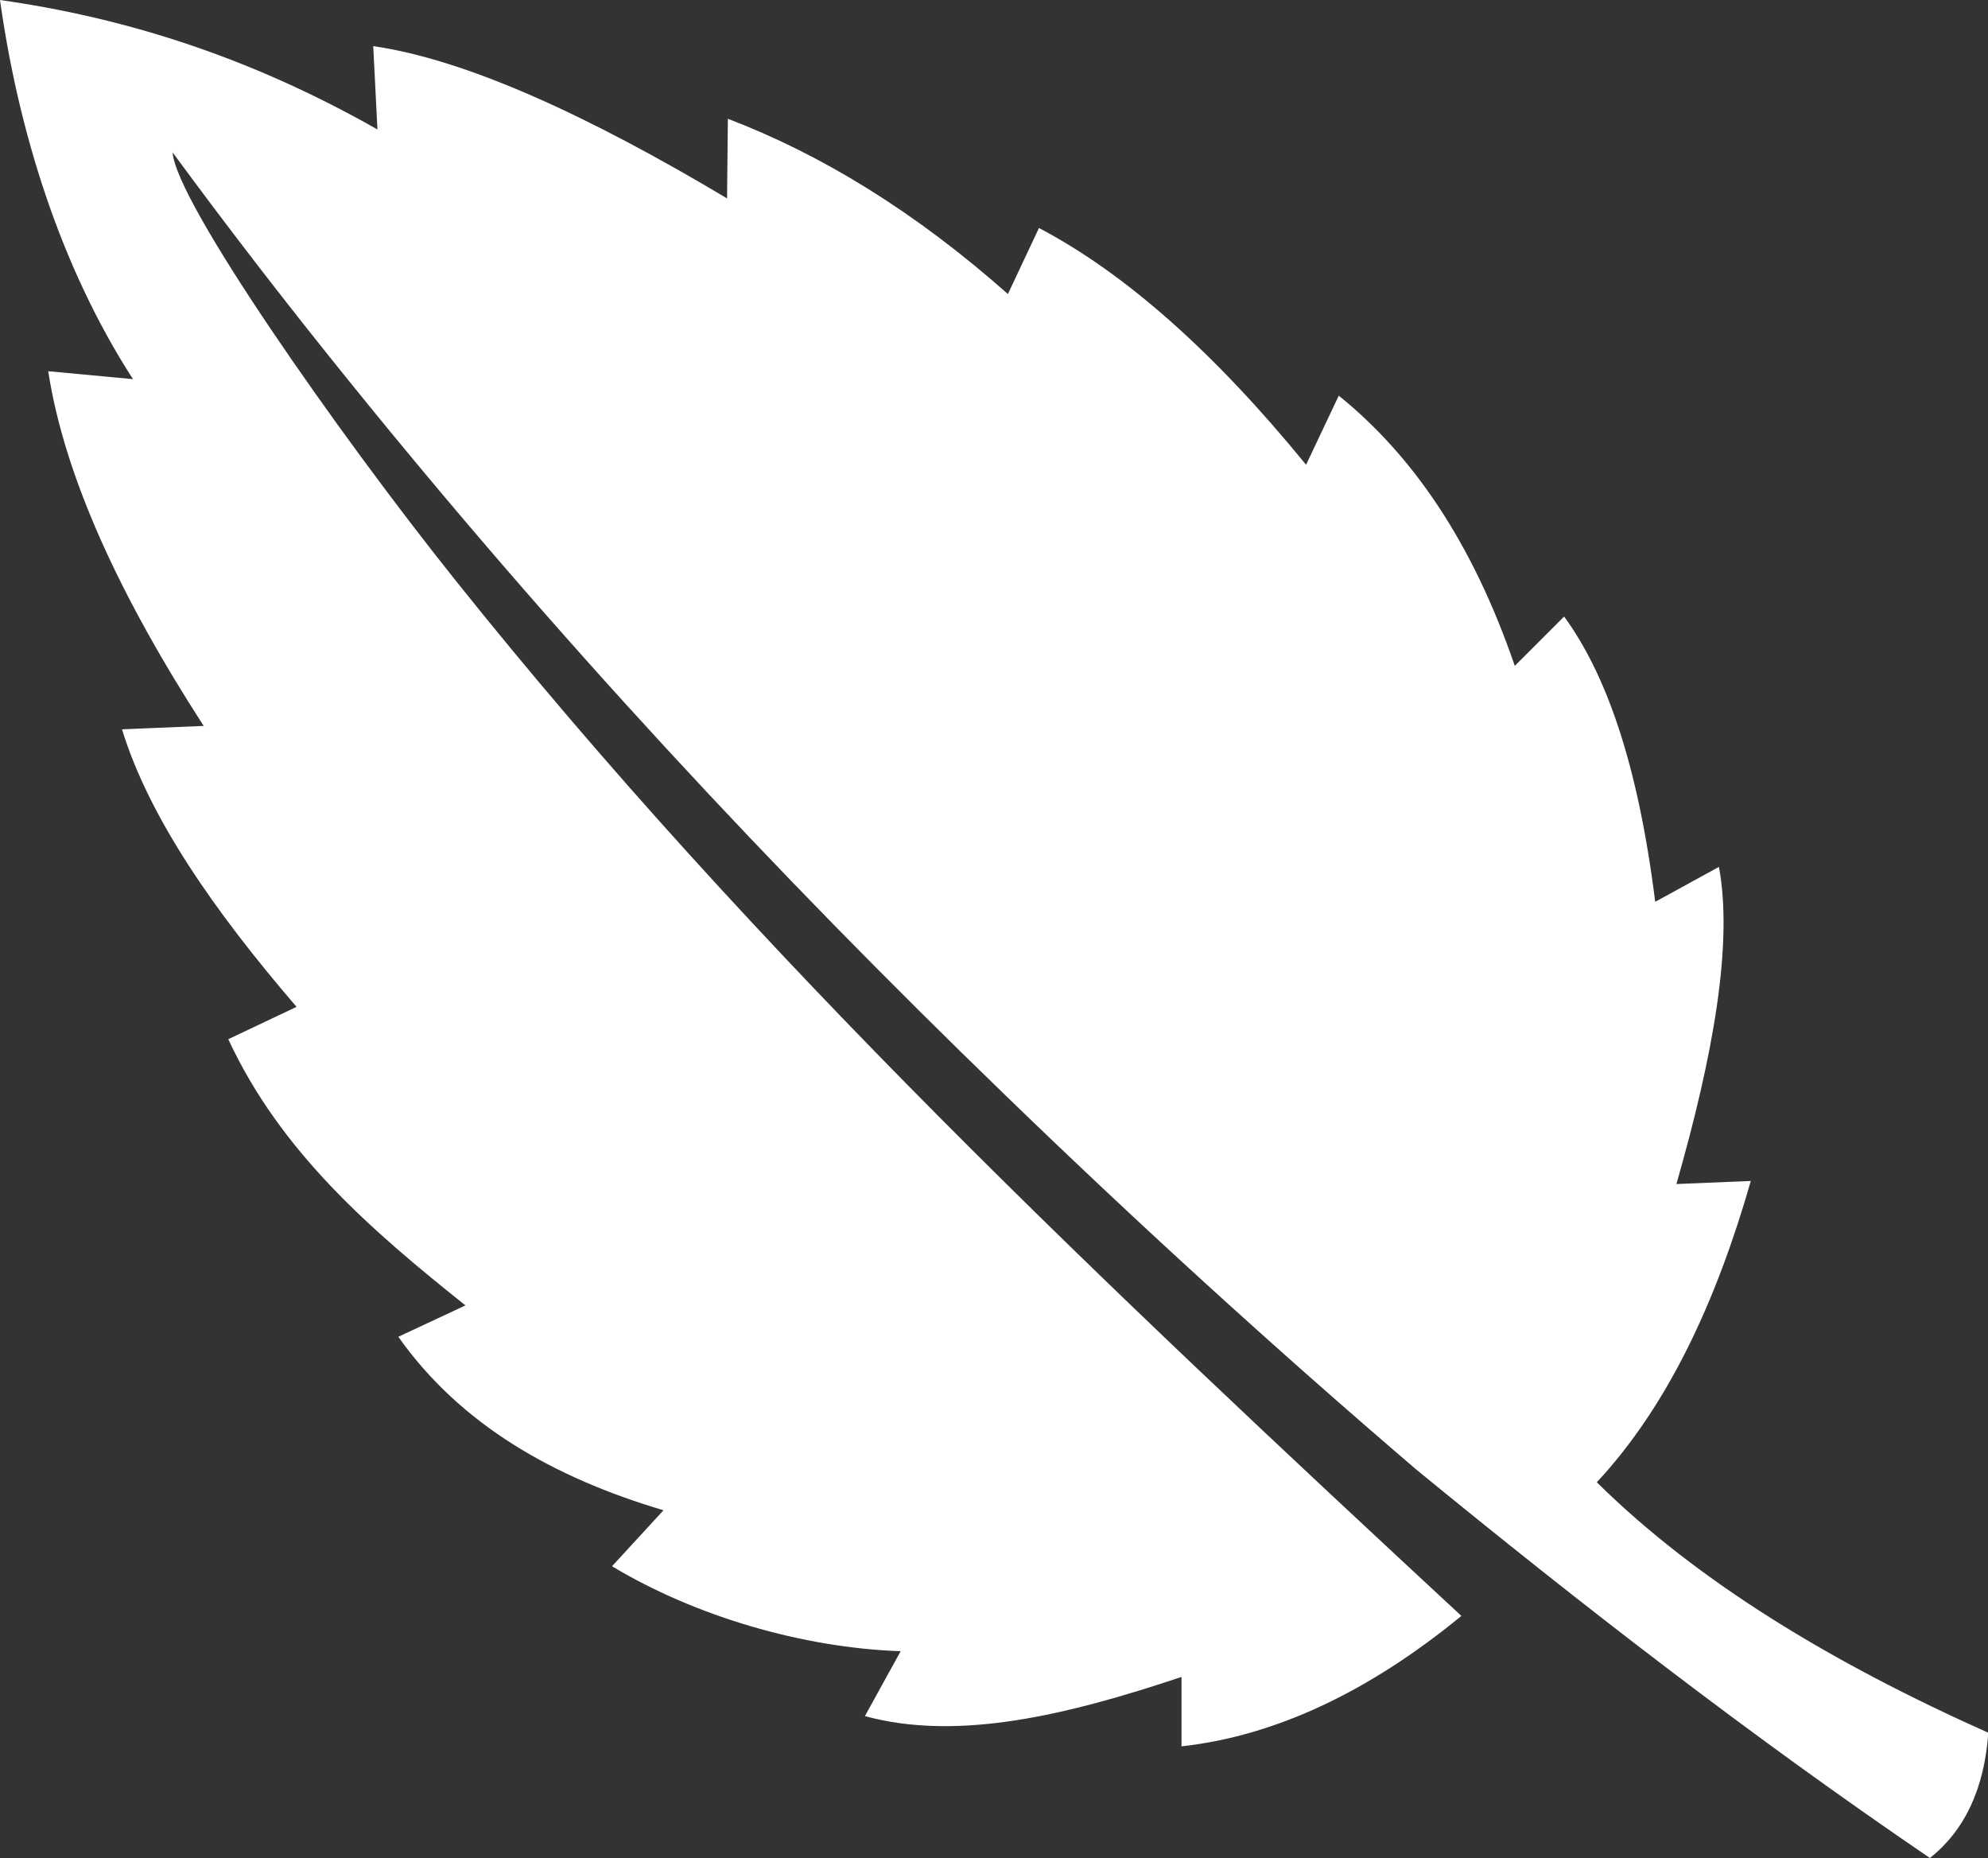
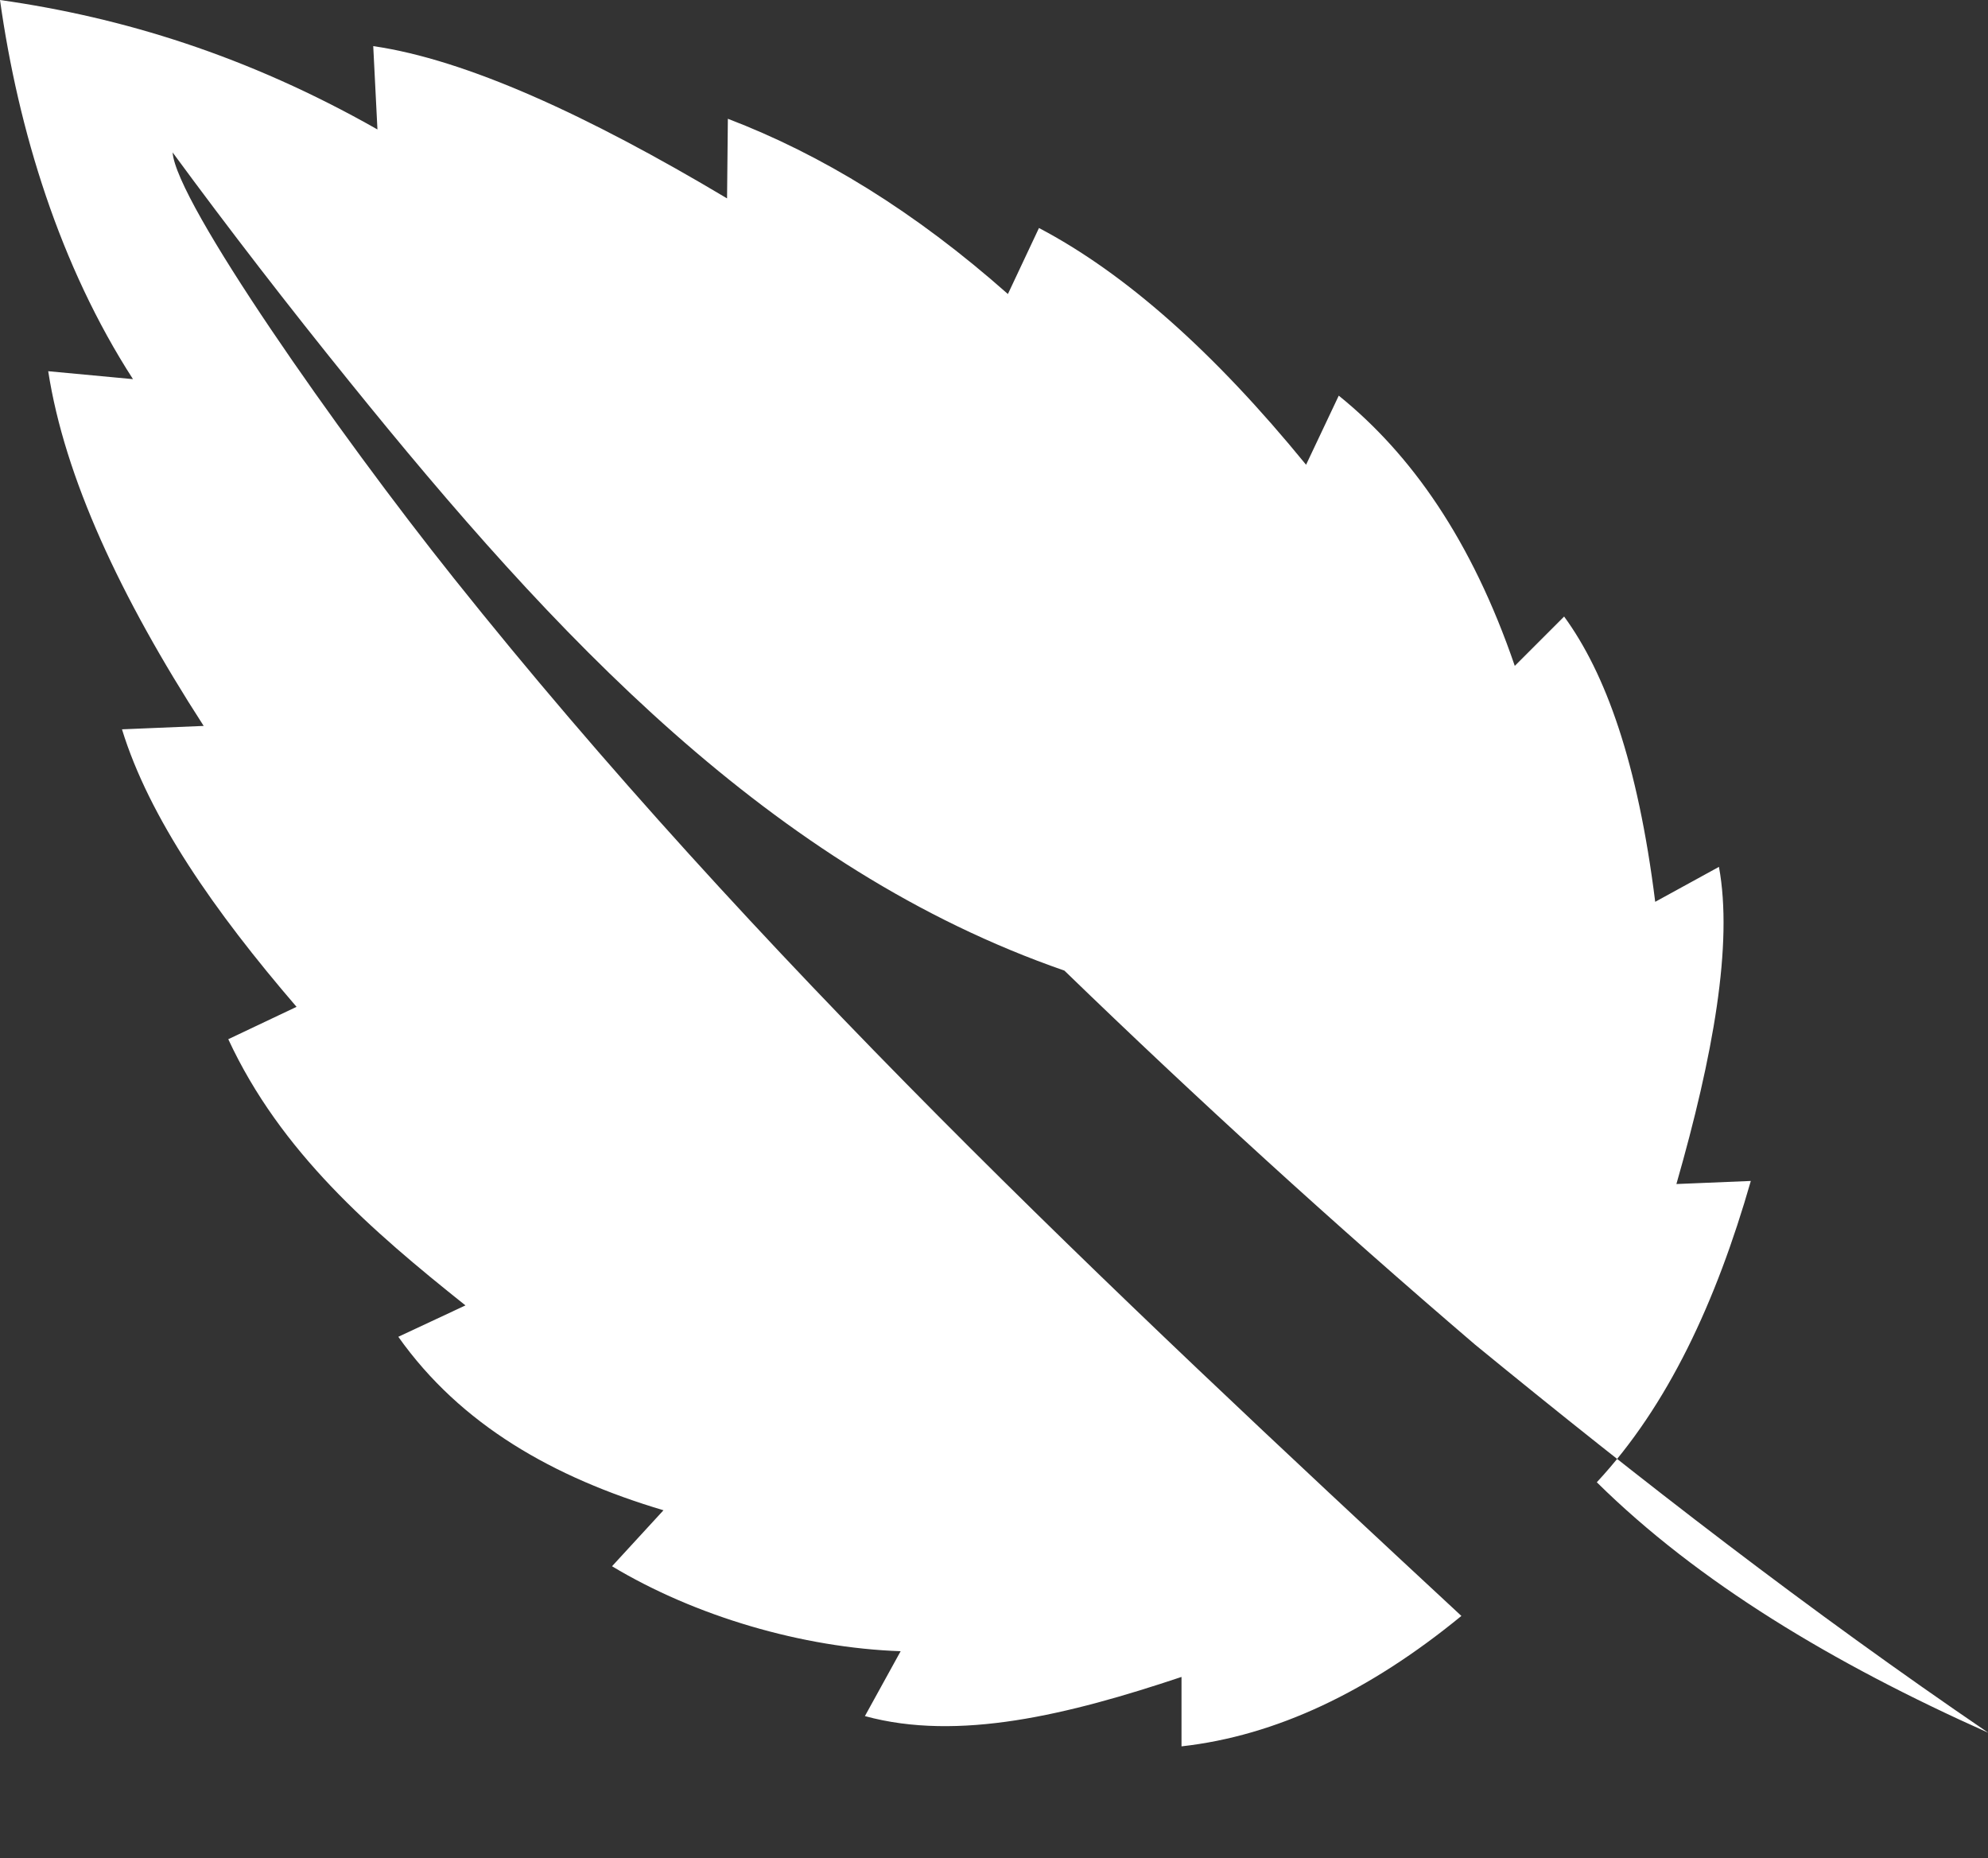
<svg xmlns="http://www.w3.org/2000/svg" version="1.1" id="Layer_1" x="0px" y="0px" viewBox="0 0 122.88 114.84" style="enable-background:new 0 0 122.88 114.84" xml:space="preserve">
  <rect x="0" y="0" width="122.88" height="114.84" fill="#333333" stroke="none" />
  <style type="text/css">.st0{fill-rule:evenodd;clip-rule:evenodd;}</style>
  <g>
-     <path fill="white" class="st0" d="M8.22,23.43C3.7,16.43,1.13,8.06,0,0c7.55,1.07,15.28,3.43,23.33,8l-0.26-5.15 c5.72,0.83,13.19,4.23,21.87,9.41l0.05-4.92c5.77,2.2,11.54,5.72,17.31,10.83l1.92-4.08c5.31,2.79,10.81,7.65,16.51,14.63 l2.02-4.27c4.48,3.62,8.22,8.93,10.88,16.7l3.05-3.05c2.56,3.51,4.55,8.99,5.63,17.63l3.94-2.16c0.88,4.78-0.36,11.68-2.63,19.6 l4.6-0.19c-2.14,7.46-5.12,13.89-9.52,18.62c6.25,6.17,14.57,11.18,24.2,15.48c-0.25,3.48-1.47,6.04-3.61,7.74 c-11.05-7.52-21.52-15.63-31.73-23.99c-8.77-7.5-17.22-15.21-25.38-23.11C47.68,53.7,34.26,39.25,21.6,23.58 c-3.76-4.65-7.41-9.37-10.93-14.16c0.2,3.05,10.24,17.37,17.37,26.3c18.65,23.38,40.43,43.86,62.29,64.14 c-5.71,4.68-11.47,7.41-17.3,8.06v-4.29c-7,2.34-13.79,4-19.57,2.42l2.21-4.01c-6.07-0.21-12.7-2.16-17.84-5.25l3.18-3.46 c-6.79-2.02-12.53-5.27-16.39-10.72l4.15-1.94c-5.82-4.64-11.42-9.47-14.66-16.45l4.22-2c-5.1-5.93-9.12-11.71-10.79-17.15 l5.05-0.21c-5.17-8-8.6-15.38-9.61-21.92L8.22,23.43L8.22,23.43z" />
+     <path fill="white" class="st0" d="M8.22,23.43C3.7,16.43,1.13,8.06,0,0c7.55,1.07,15.28,3.43,23.33,8l-0.26-5.15 c5.72,0.83,13.19,4.23,21.87,9.41l0.05-4.92c5.77,2.2,11.54,5.72,17.31,10.83l1.92-4.08c5.31,2.79,10.81,7.65,16.51,14.63 l2.02-4.27c4.48,3.62,8.22,8.93,10.88,16.7l3.05-3.05c2.56,3.51,4.55,8.99,5.63,17.63l3.94-2.16c0.88,4.78-0.36,11.68-2.63,19.6 l4.6-0.19c-2.14,7.46-5.12,13.89-9.52,18.62c6.25,6.17,14.57,11.18,24.2,15.48c-11.05-7.52-21.52-15.63-31.73-23.99c-8.77-7.5-17.22-15.21-25.38-23.11C47.68,53.7,34.26,39.25,21.6,23.58 c-3.76-4.65-7.41-9.37-10.93-14.16c0.2,3.05,10.24,17.37,17.37,26.3c18.65,23.38,40.43,43.86,62.29,64.14 c-5.71,4.68-11.47,7.41-17.3,8.06v-4.29c-7,2.34-13.79,4-19.57,2.42l2.21-4.01c-6.07-0.21-12.7-2.16-17.84-5.25l3.18-3.46 c-6.79-2.02-12.53-5.27-16.39-10.72l4.15-1.94c-5.82-4.64-11.42-9.47-14.66-16.45l4.22-2c-5.1-5.93-9.12-11.71-10.79-17.15 l5.05-0.21c-5.17-8-8.6-15.38-9.61-21.92L8.22,23.43L8.22,23.43z" />
  </g>
</svg>